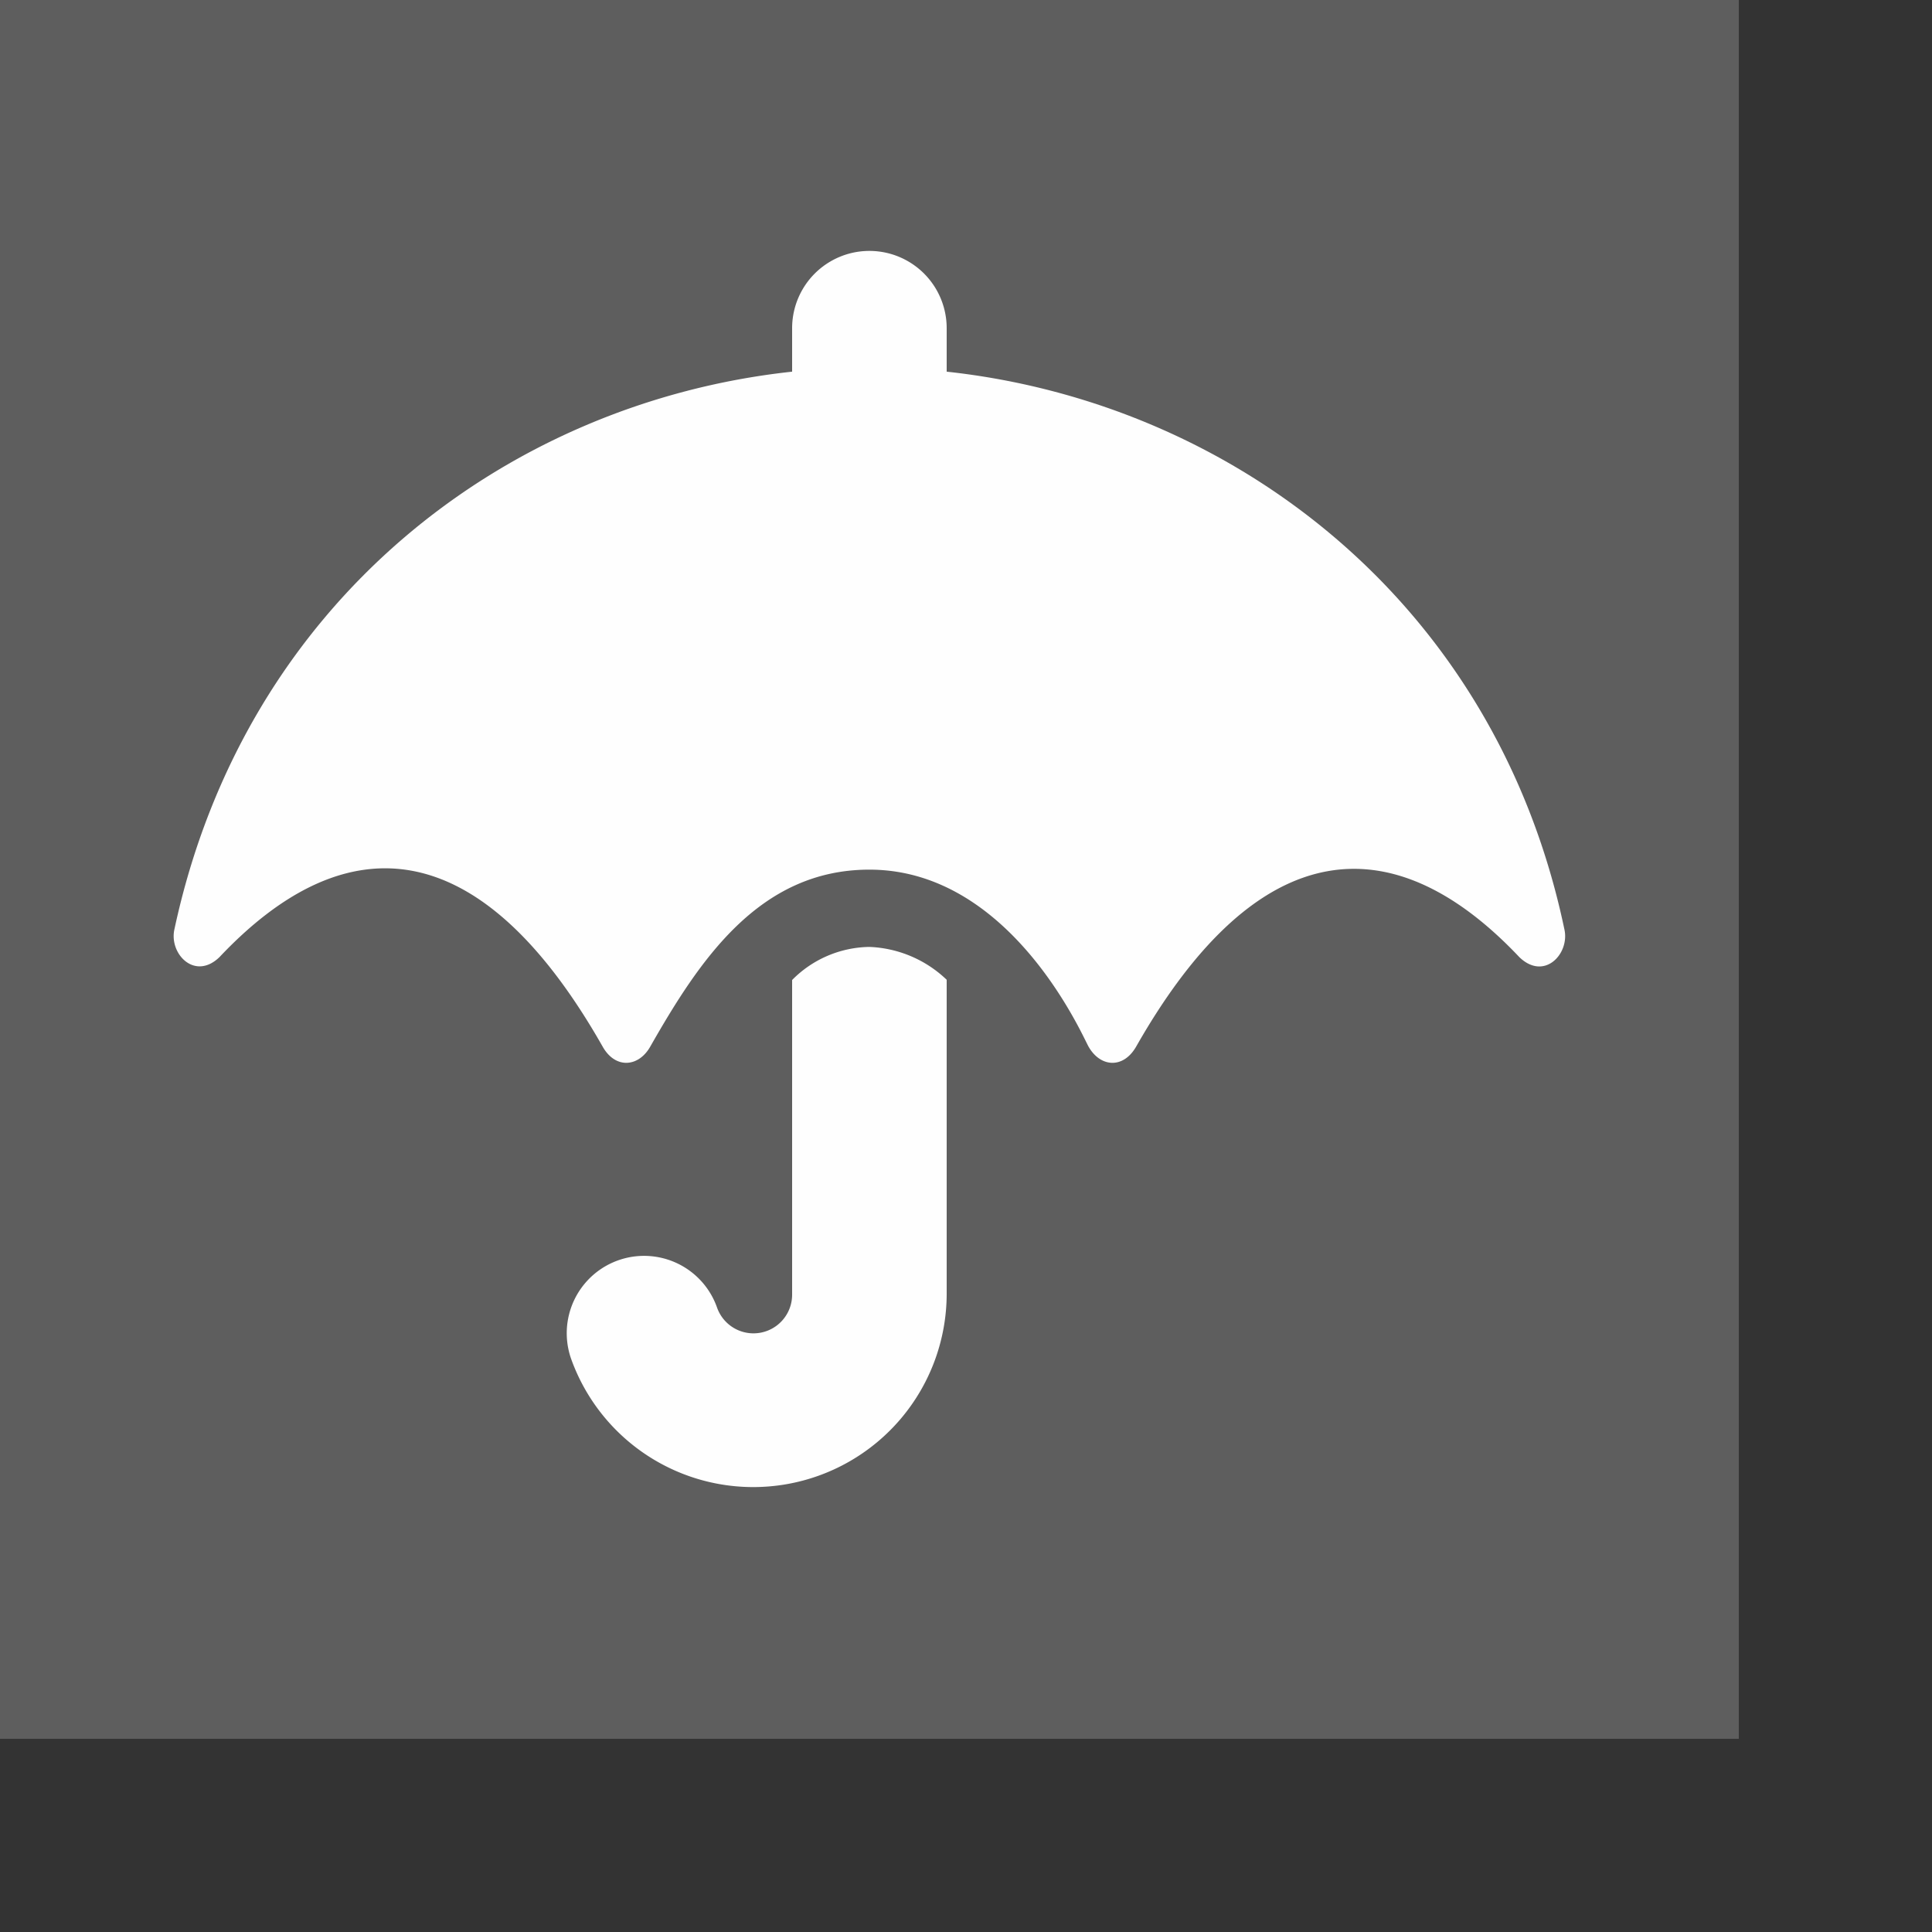
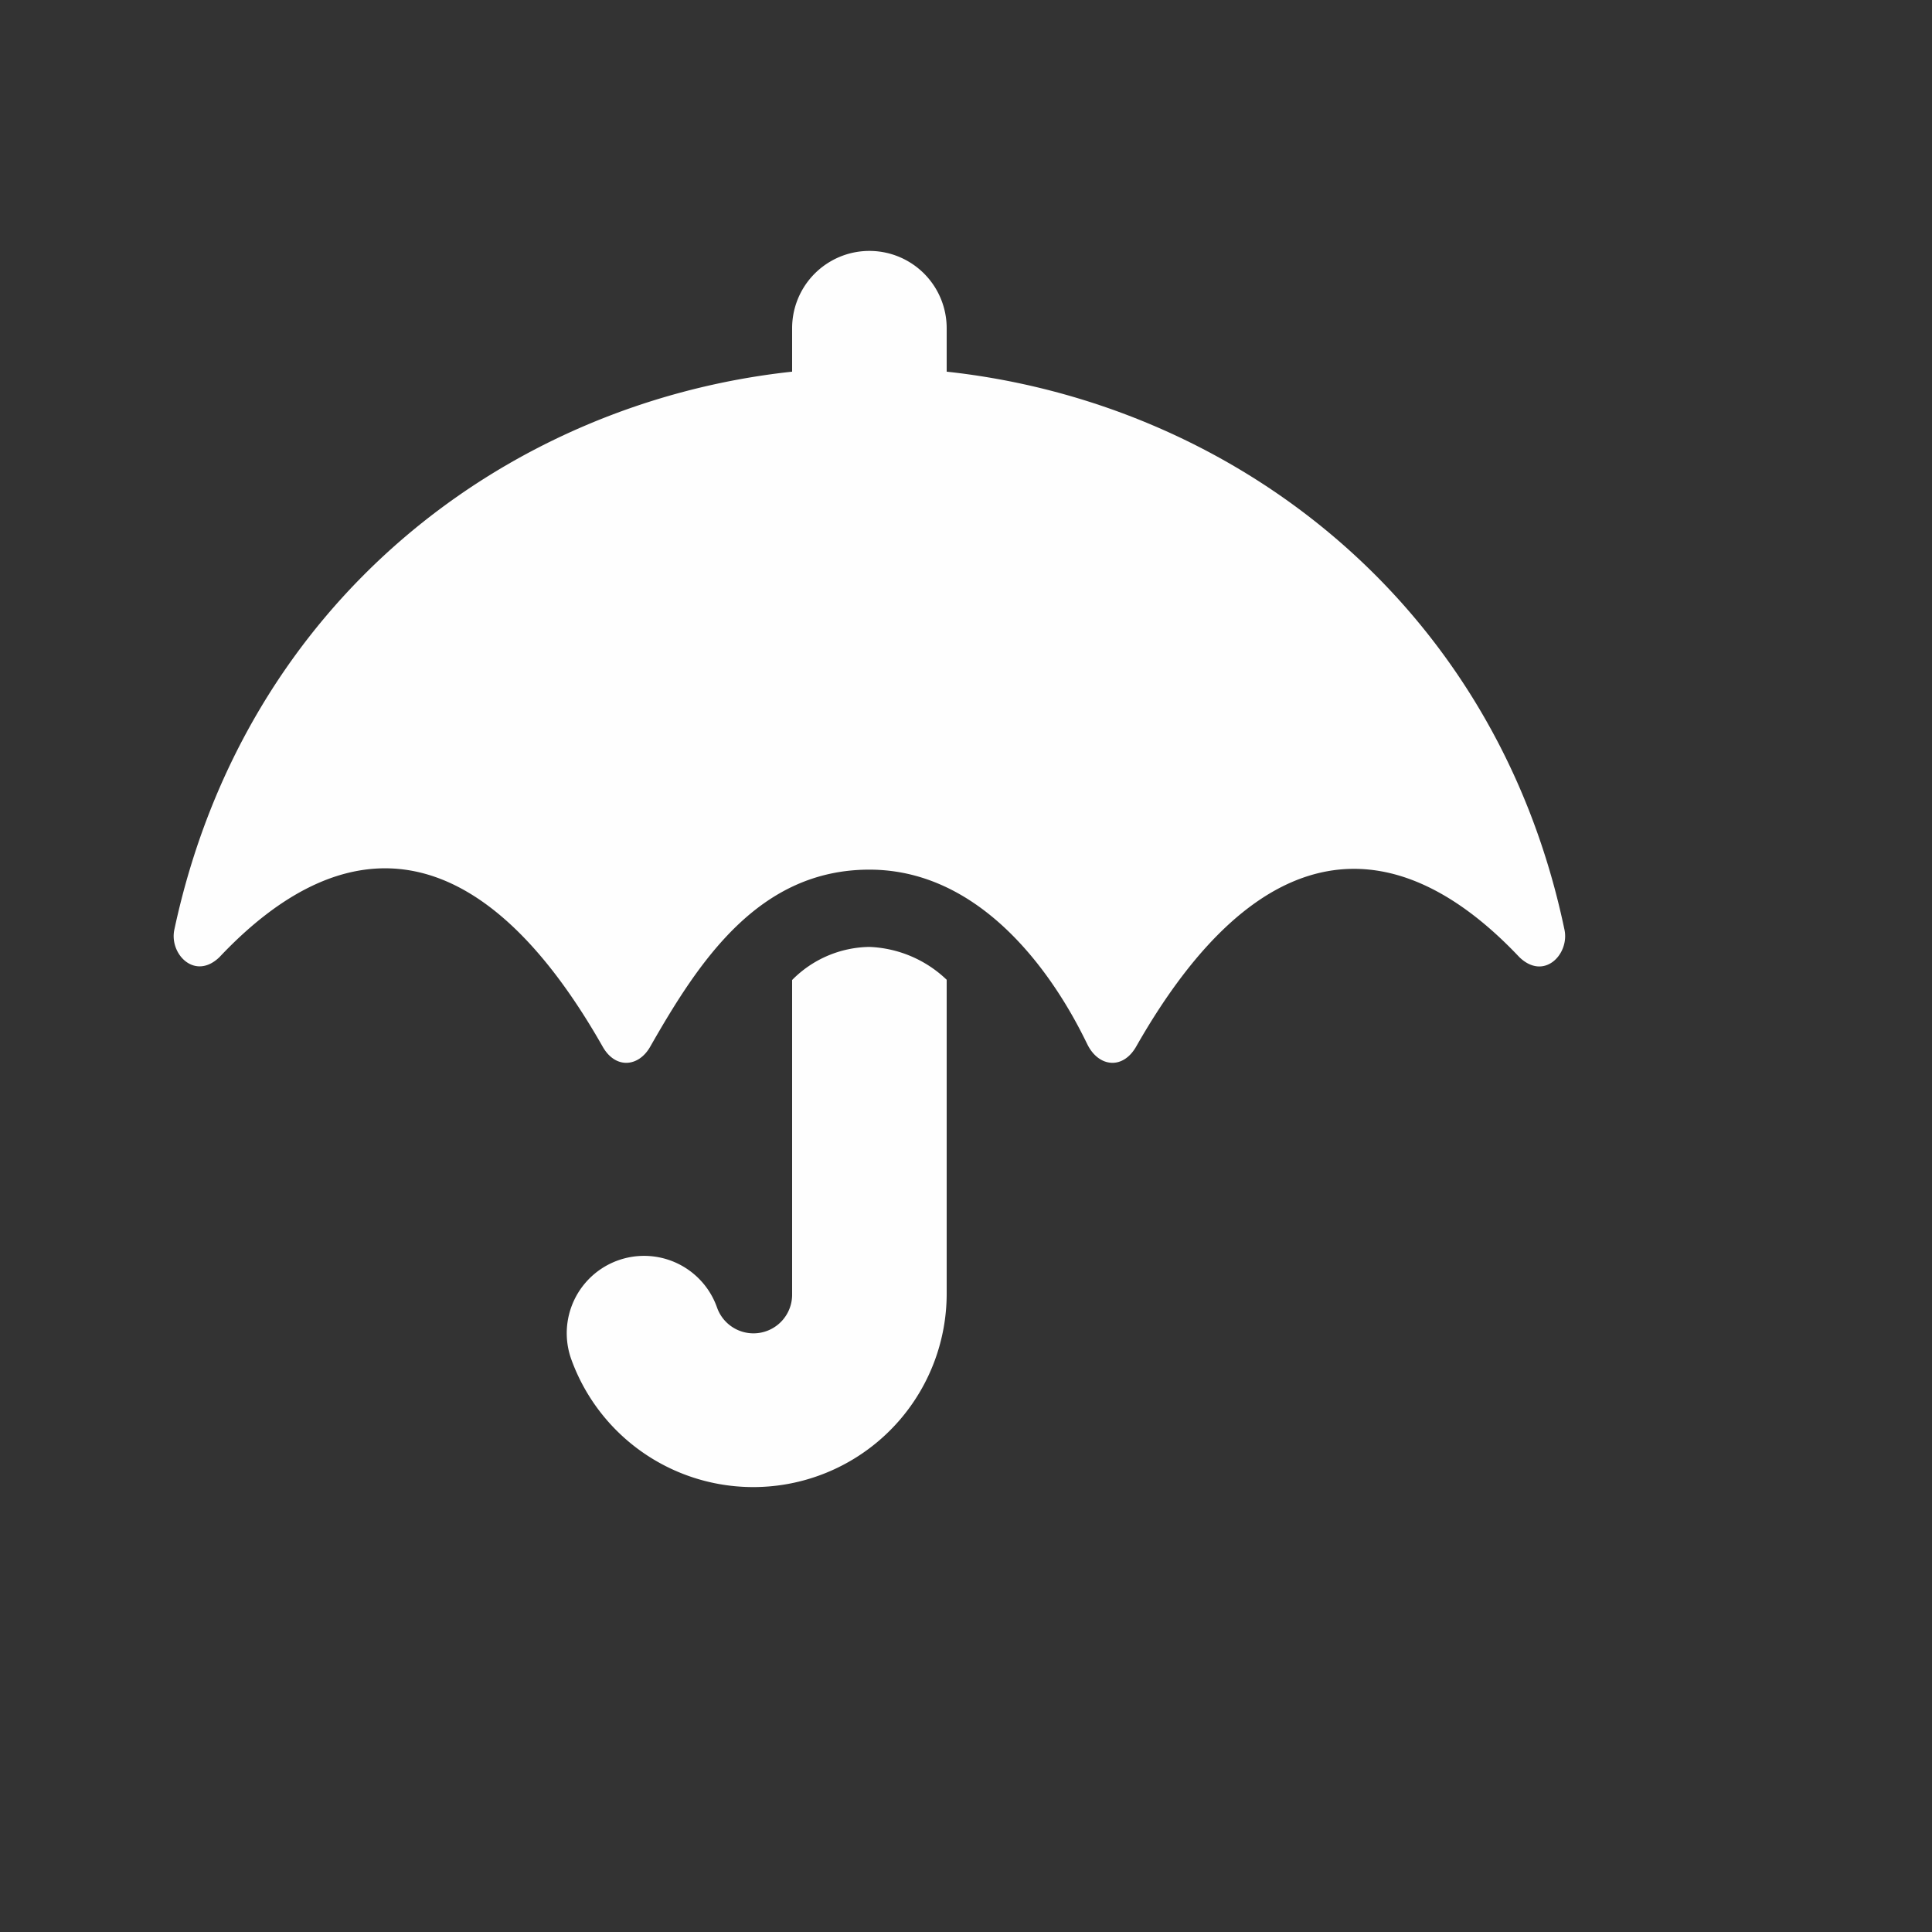
<svg xmlns="http://www.w3.org/2000/svg" fill-rule="evenodd" stroke-linejoin="round" stroke-miterlimit="2" clip-rule="evenodd" viewBox="0 0 8 8">
  <rect x="0" y="0" width="8" height="8" fill="#333333" stroke="none" />
  <defs />
-   <path fill="#5e5e5e" d="M0 0h7.2v7.2H0z" />
  <path fill="#fefefe" fill-rule="nonzero" d="M6.478 3.849c-.286-1.364-1.384-2.183-2.558-2.31v-.18a.32.32 0 10-.64 0v.18c-1.178.127-2.266.946-2.558 2.31-.022.101.085.213.187.114.52-.551 1.077-.525 1.586.37.053.095.15.086.198 0 .202-.354.449-.732.907-.732.585 0 .882.688.907.732.048.086.144.095.198 0 .51-.896 1.071-.915 1.586-.37.103.1.209-.013.187-.114zm-3.198.209v1.303a.16.16 0 01-.311.053.32.32 0 10-.604.213.801.801 0 001.555-.267V4.057a.49.49 0 00-.32-.136.458.458 0 00-.32.137z" />
</svg>